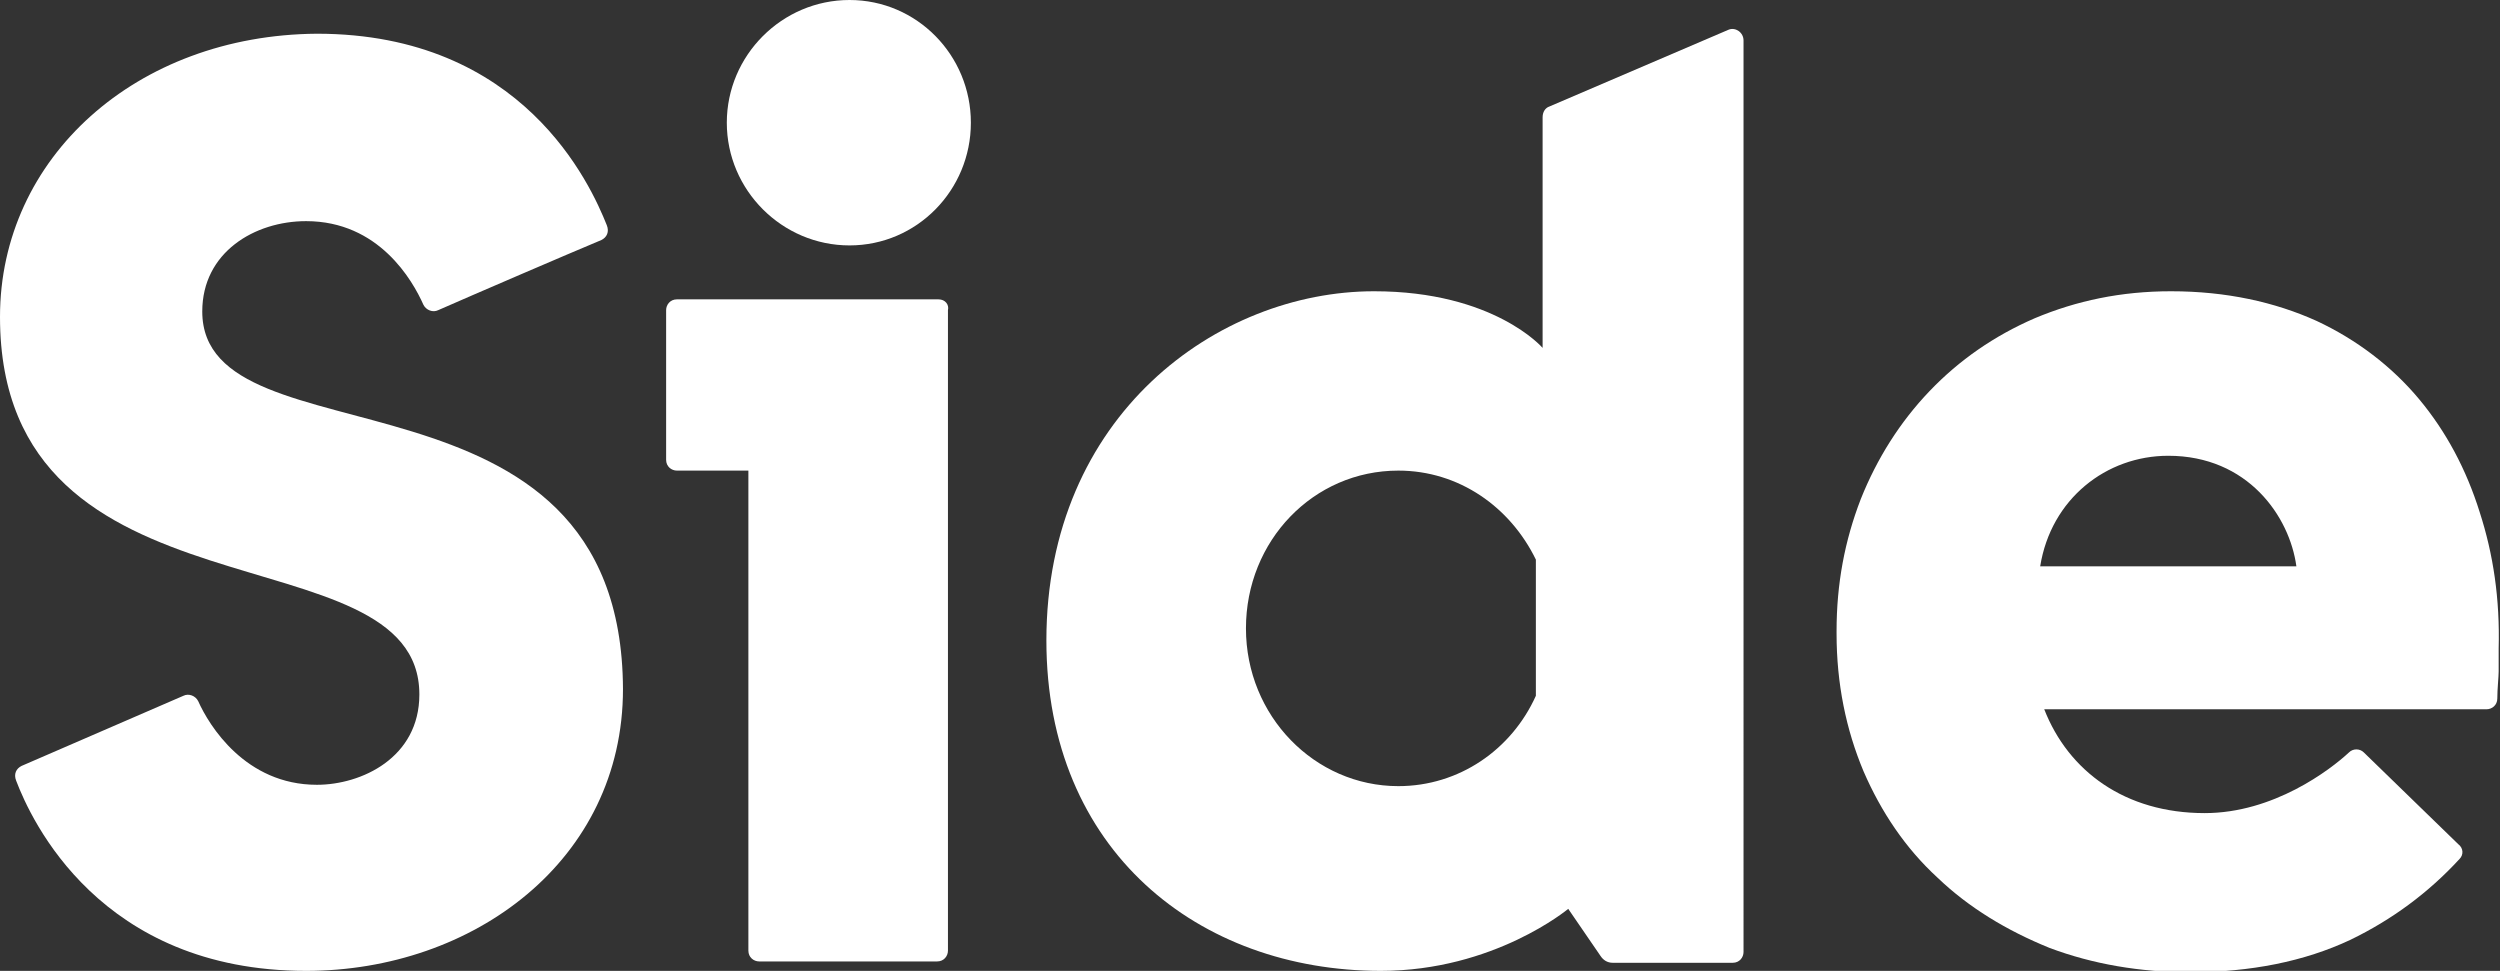
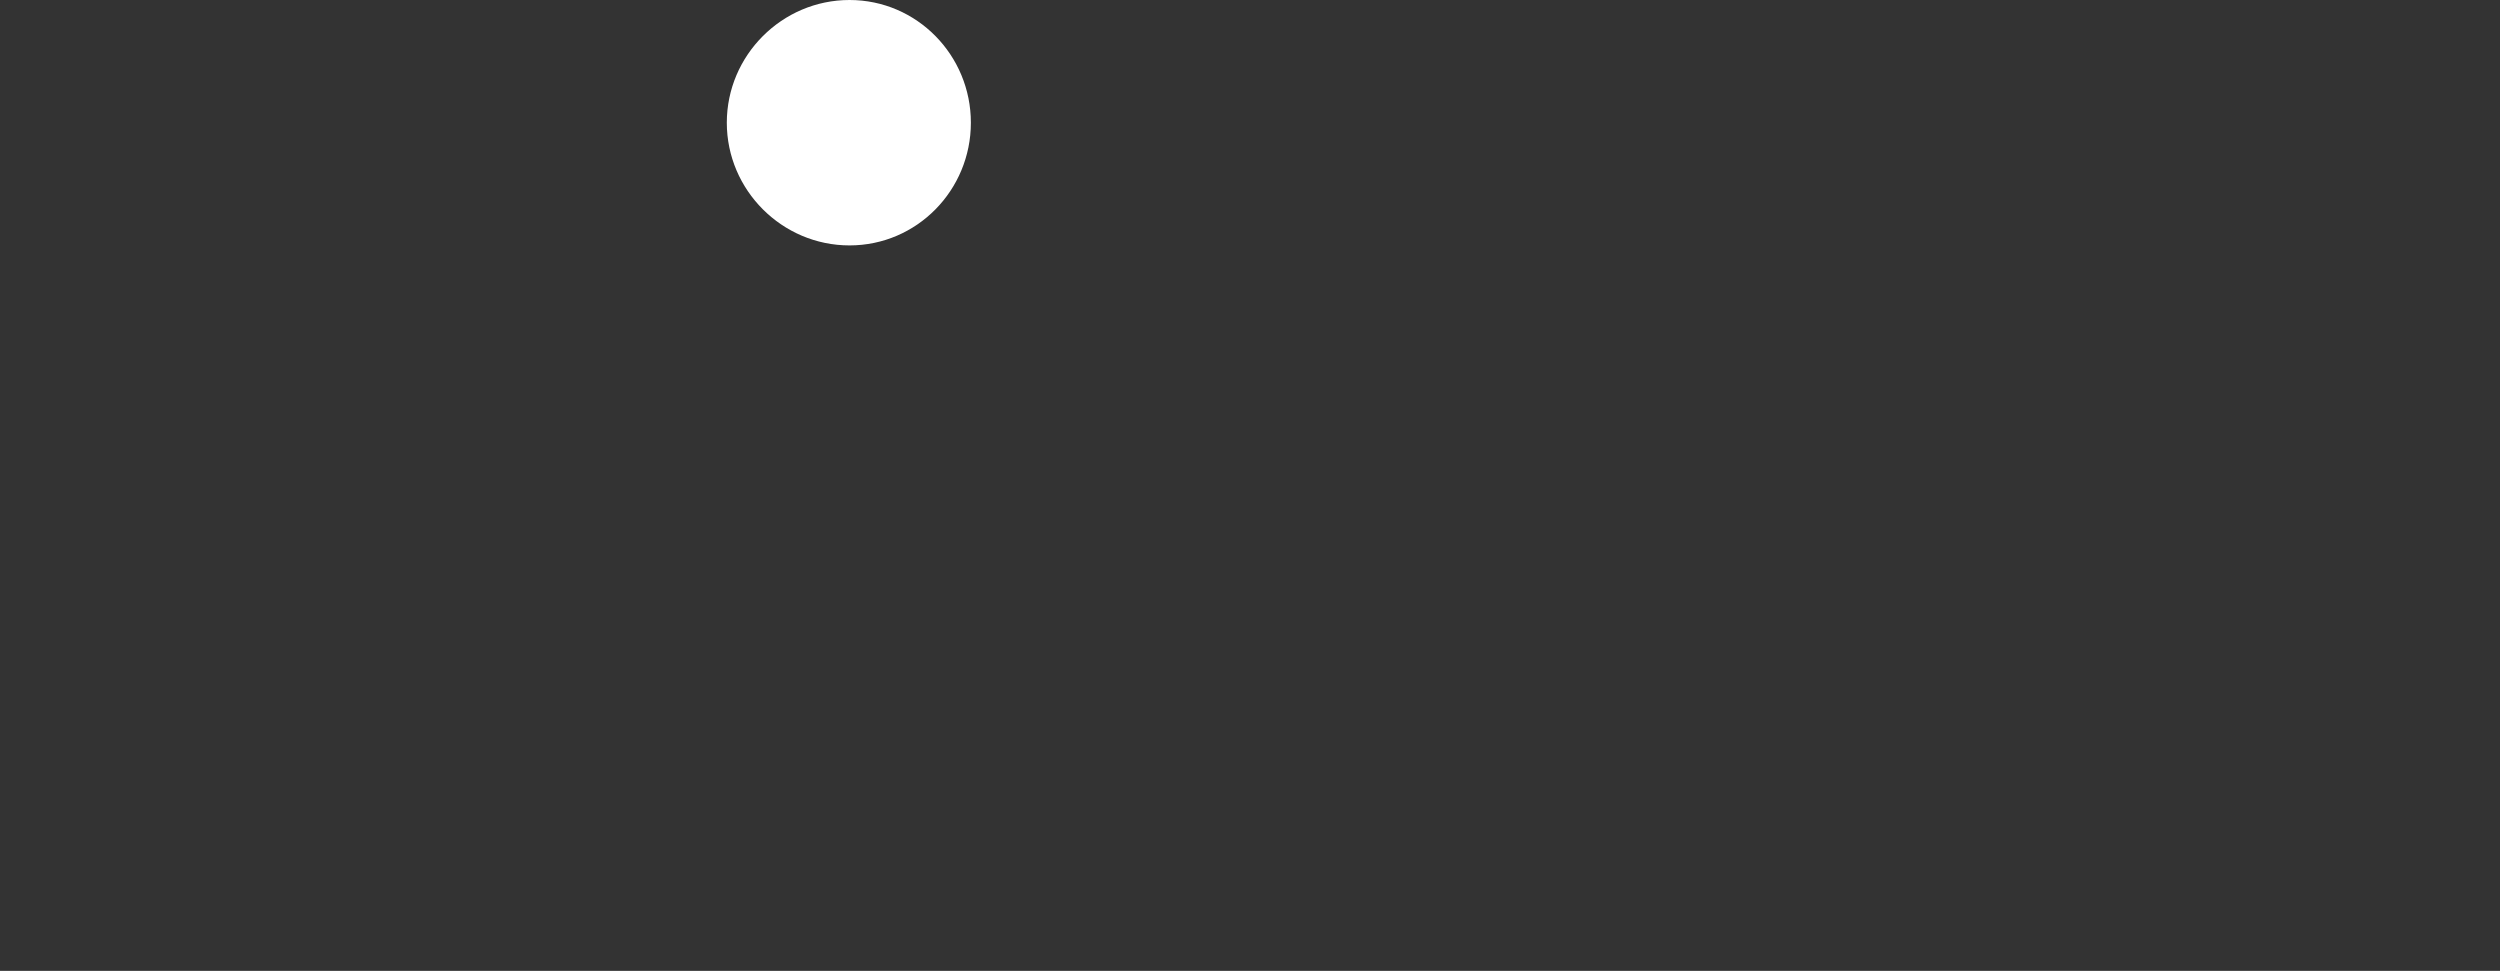
<svg xmlns="http://www.w3.org/2000/svg" version="1.1" id="Layer_1" x="0px" y="0px" viewBox="0 0 185.4 72" style="enable-background:new 0 0 185.4 72;" xml:space="preserve">
  <rect x="0" y="0" width="185.4" height="72" fill="#333333" stroke="none" />
  <style type="text/css">
  .st0{fill-rule:evenodd;clip-rule:evenodd;fill:#FFFFFF;}
 </style>
  <desc>
  Created with Sketch.
 </desc>
  <g id="Icons">
    <g id="Side">
-       <path id="Fill-1" class="st0" d="M15,23.1c0-4.4,3.9-6.7,7.7-6.7c5.4,0,7.9,4.4,8.7,6.2c0.2,0.4,0.7,0.6,1.1,0.4    c2.5-1.1,9.7-4.2,12.1-5.2c0.4-0.2,0.6-0.6,0.4-1.1c-1.2-3-6.2-14.2-21.5-14.2C10.1,2.6,0,11.7,0,23.5c0,23.3,31.1,15.5,31.1,28    c0,4.7-4.3,6.7-7.6,6.7c-5.3,0-8-4.4-8.8-6.2c-0.2-0.4-0.7-0.6-1.1-0.4l-12,5.2c-0.4,0.2-0.6,0.6-0.4,1.1C2.3,60.8,7.4,72,22.7,72    c12.4,0,23.5-8.2,23.5-20.9C46.1,25.9,15,34.7,15,23.1">
-    </path>
      <path id="Fill-4" class="st0" d="M63,0c-5,0-9.1,4.1-9.1,9.1c0,5,4.1,9.1,9.1,9.1S72,14.1,72,9.1C72,4.1,68,0,63,0">
-    </path>
-       <path id="Fill-6" class="st0" d="M69.6,22.2H50.2c-0.5,0-0.8,0.4-0.8,0.8v11.1c0,0.5,0.4,0.8,0.8,0.8h5.3v35.6    c0,0.5,0.4,0.8,0.8,0.8h13.2c0.5,0,0.8-0.4,0.8-0.8V23C70.4,22.6,70.1,22.2,69.6,22.2">
-    </path>
-       <path id="Fill-8" class="st0" d="M103.7,58.3c-6.2,0-11.3-5.2-11.3-11.7s5-11.7,11.3-11.7c4.5,0,8.3,2.7,10.2,6.6v10.1    C112.1,55.6,108.2,58.3,103.7,58.3 M128.2,2.2l-13.3,5.7c-0.3,0.1-0.5,0.4-0.5,0.8v17.1c0,0-3.6-4.2-12.5-4.2    c-11.6,0-24.3,9.2-24.3,25.9c0,15.6,11.3,24.5,24.8,24.5c8.4,0,13.9-4.6,13.9-4.6l2.4,3.5c0.2,0.3,0.5,0.5,0.9,0.5h8.9    c0.5,0,0.8-0.4,0.8-0.8V3C129.3,2.4,128.7,2,128.2,2.2">
-    </path>
-       <path id="Fill-10" class="st0" d="M151.3,42c0.8-5,4.9-8.2,9.5-8.2c5.9,0,9,4.5,9.5,8.2H151.3z M183.9,38c-1-3.2-2.5-6-4.5-8.4    c-2-2.4-4.6-4.4-7.6-5.8c-3.1-1.4-6.7-2.2-10.8-2.2c-3.7,0-7,0.7-10.1,2c-3,1.3-5.6,3.1-7.8,5.4c-2.2,2.3-3.9,5-5.1,8    c-1.2,3.1-1.8,6.3-1.8,9.8V47c0,3.7,0.7,7.1,2,10.2c1.3,3,3.1,5.7,5.5,7.9c2.3,2.2,5.1,3.9,8.3,5.2c3.2,1.2,6.7,1.8,10.4,1.8    c4.5,0,8.5-0.8,11.9-2.4c3.1-1.5,5.8-3.5,8.1-6c0.3-0.3,0.3-0.8-0.1-1.1l-7-6.8c-0.3-0.3-0.8-0.3-1.1,0c-1.4,1.3-5.6,4.5-10.7,4.5    c-5.9,0-10.1-3.1-11.9-7.7l32.8,0c0.4,0,0.8-0.3,0.8-0.8c0-0.7,0.1-1.6,0.1-2c0-0.6,0-1.2,0-1.7C185.4,44.4,184.9,41.1,183.9,38    L183.9,38z">
   </path>
    </g>
  </g>
</svg>